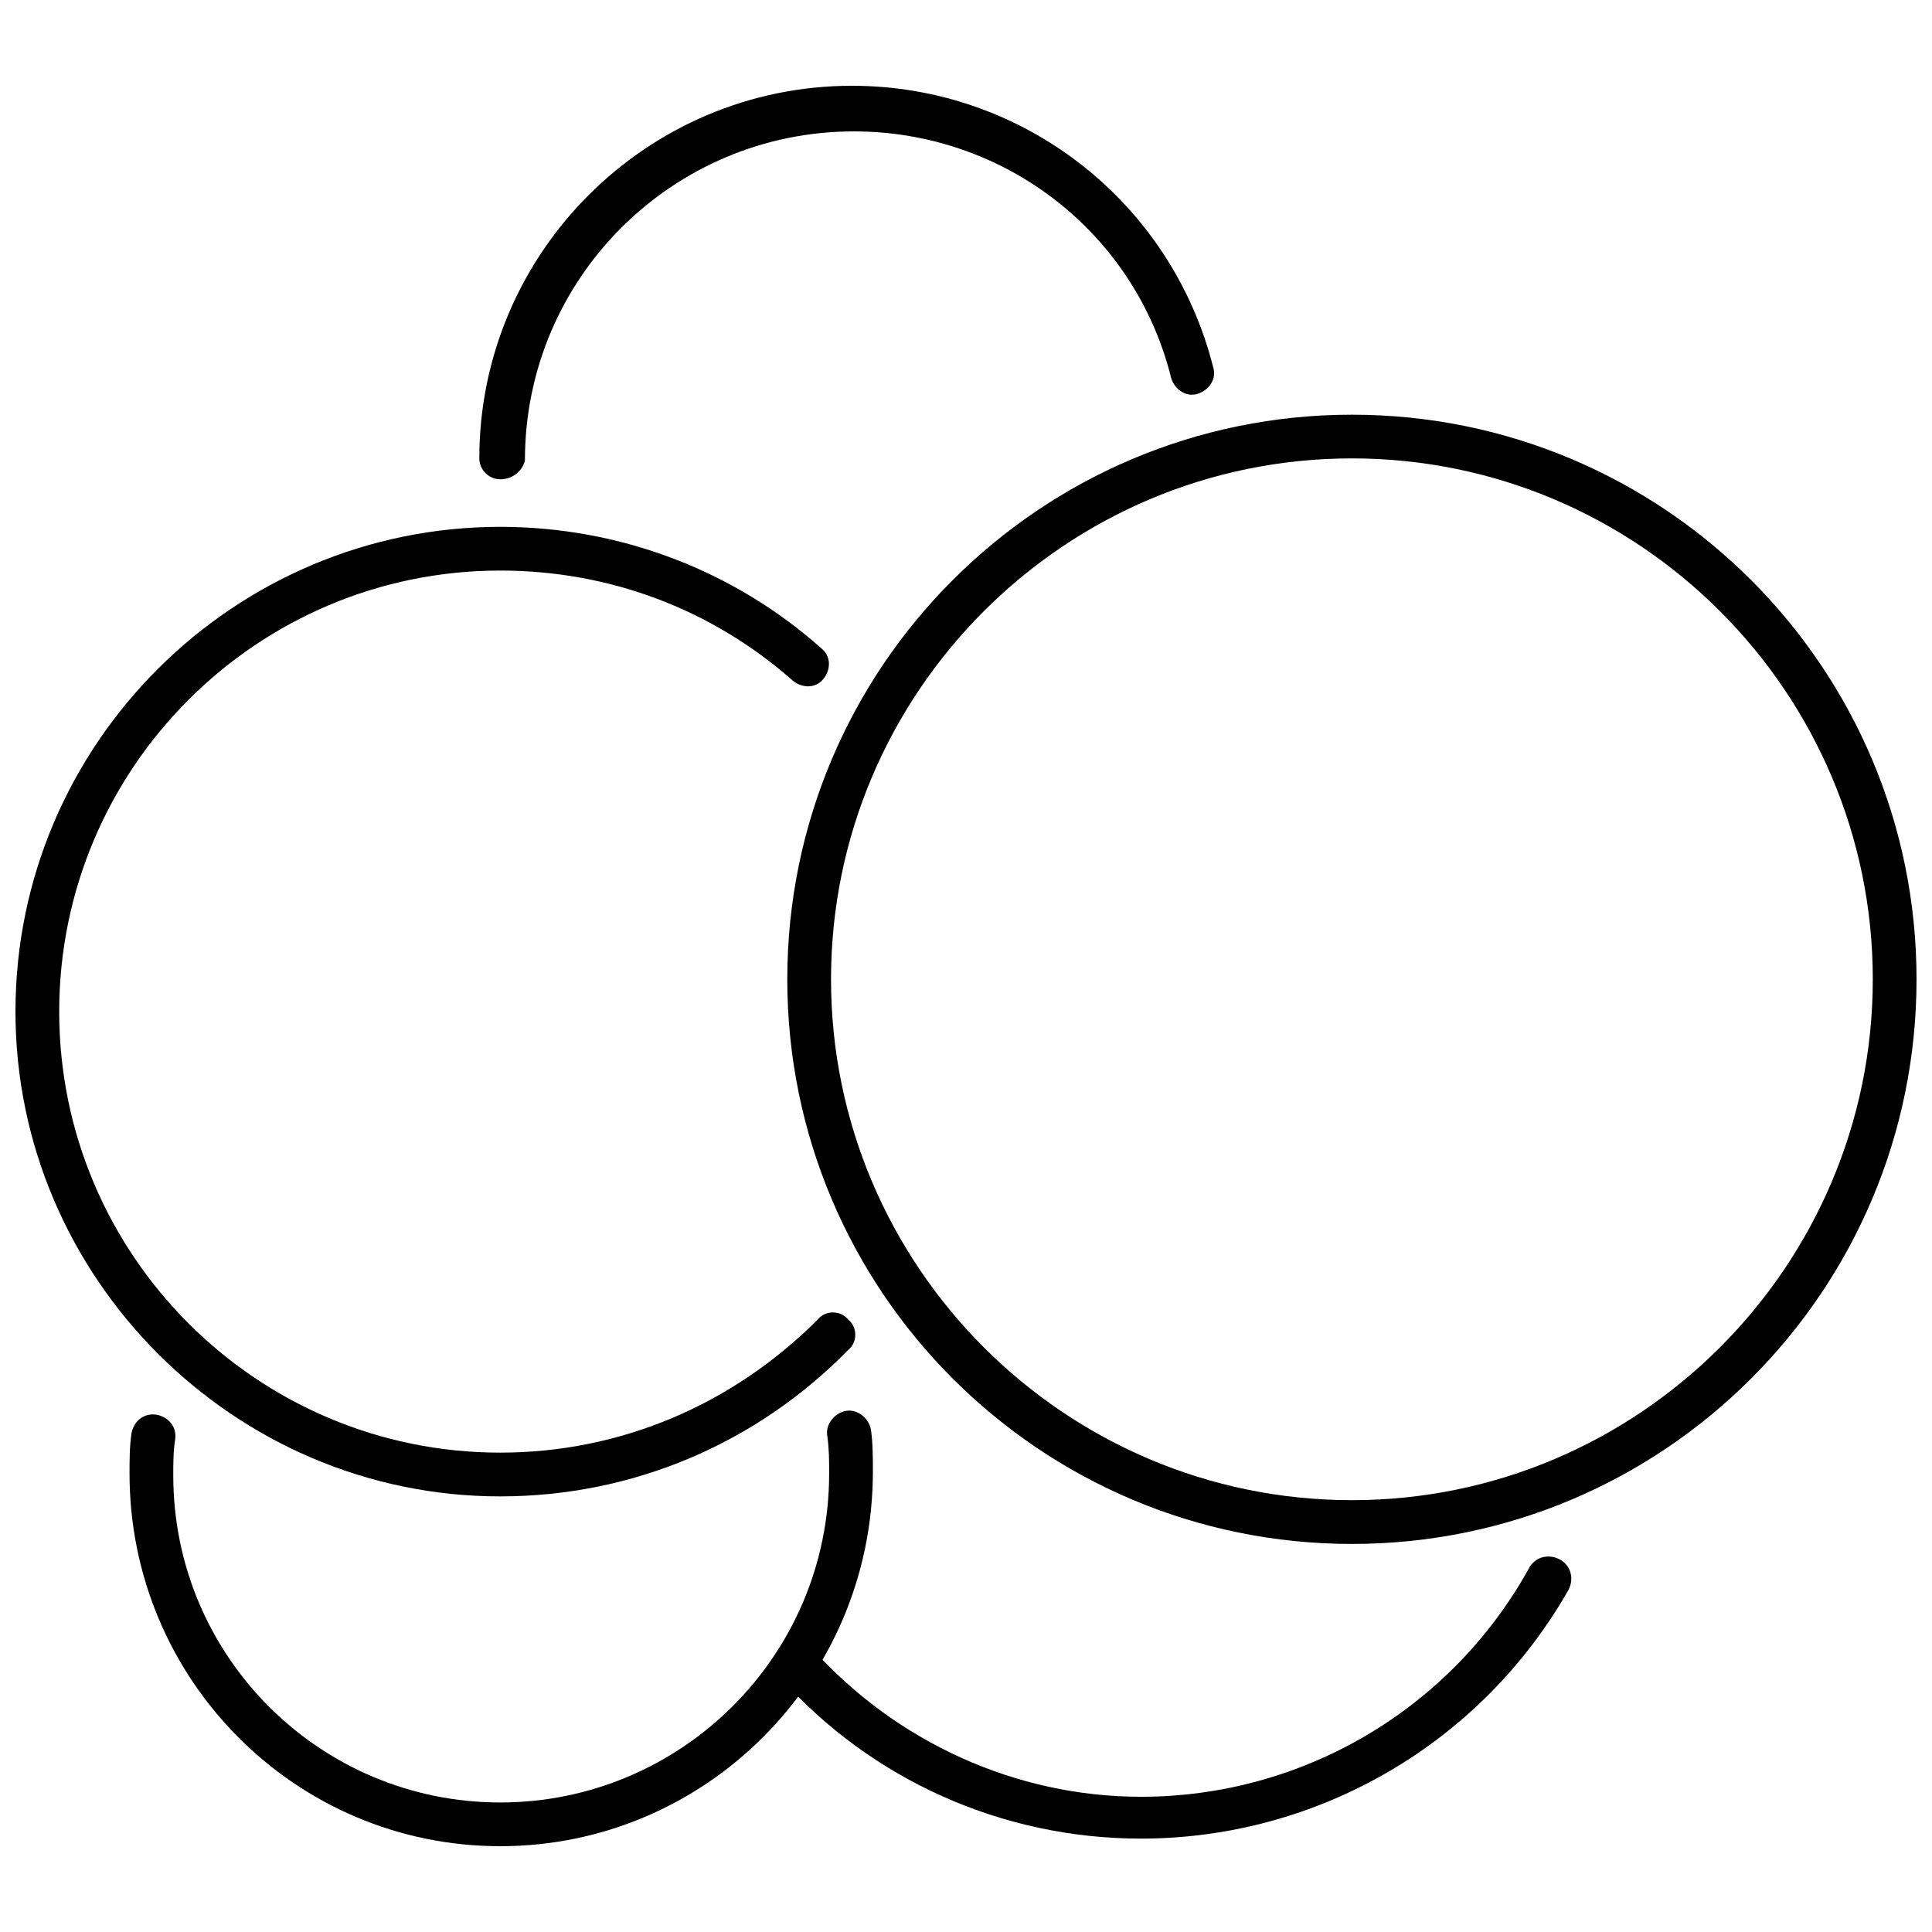
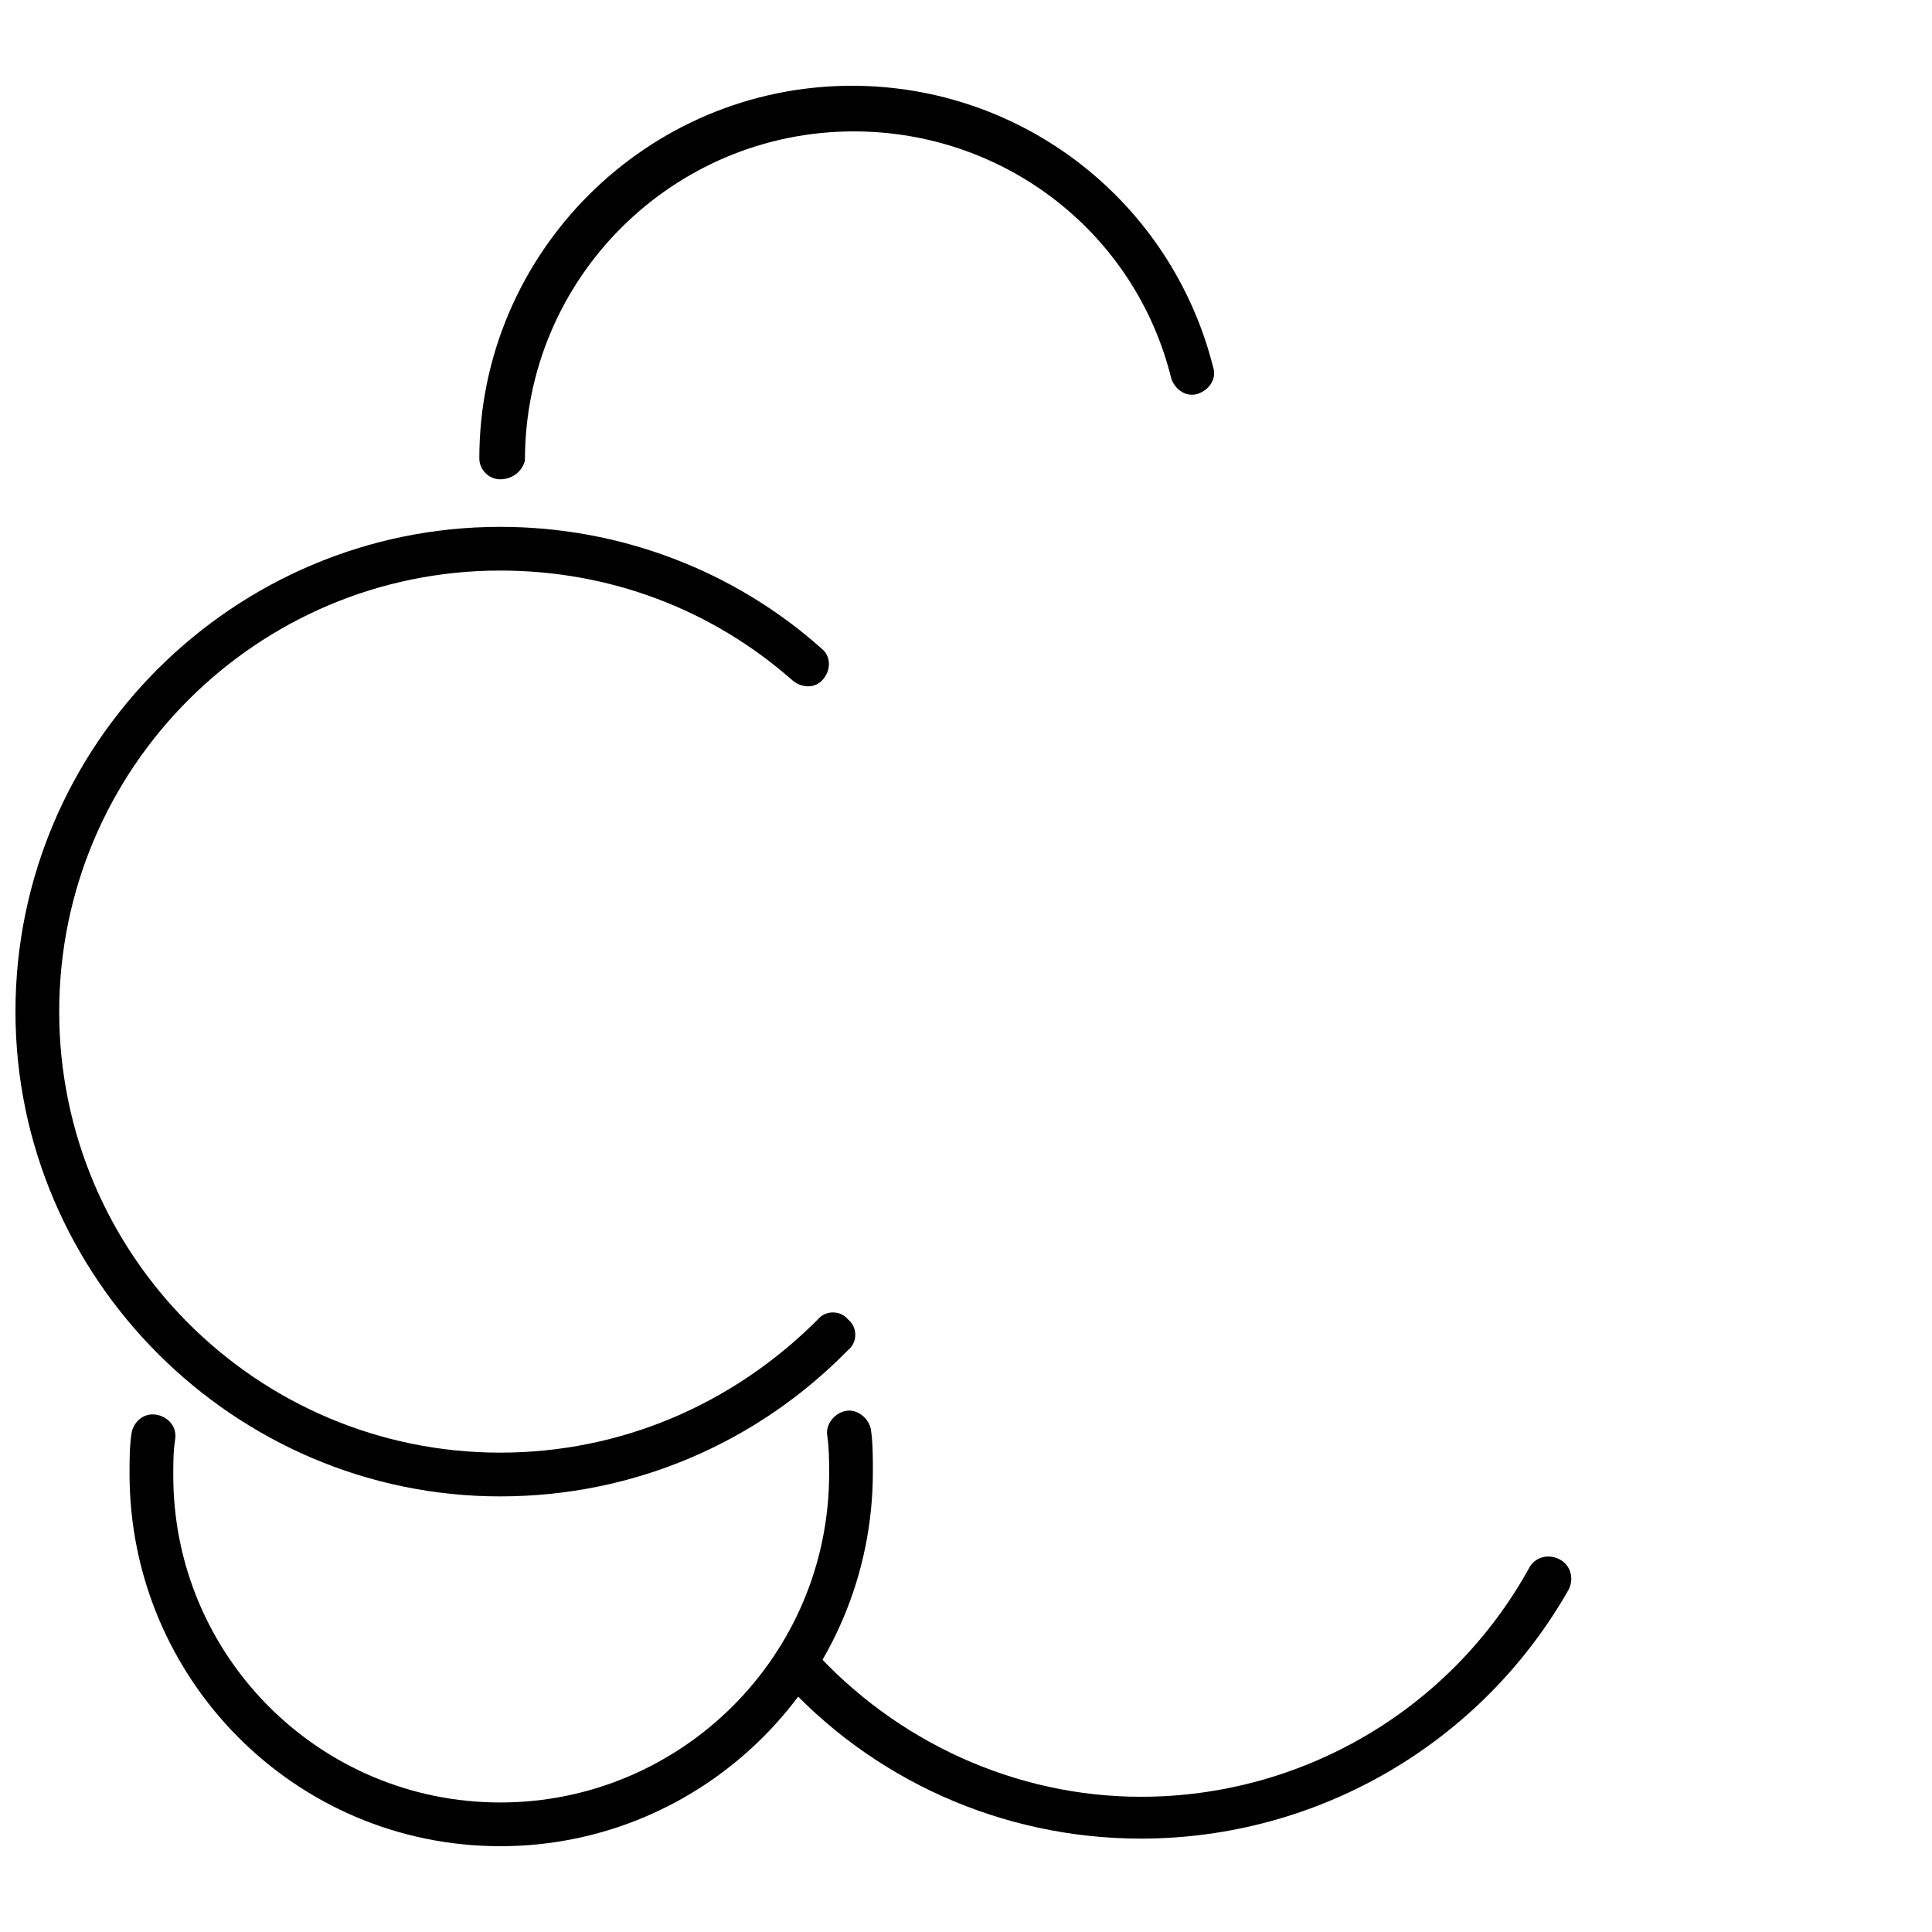
<svg xmlns="http://www.w3.org/2000/svg" width="800px" height="800px" version="1.1" viewBox="144 144 512 512">
  <defs>
    <clipPath id="b">
-       <path d="m352 253h299.9v301h-299.9z" />
-     </clipPath>
+       </clipPath>
    <clipPath id="a">
      <path d="m148.09 283h222.91v258h-222.91z" />
    </clipPath>
  </defs>
-   <path d="m276.57 271.02c-3.023 0-5.543-2.519-5.543-5.543 0-54.41 44.336-98.746 98.746-98.746 45.344 0 84.641 30.73 95.723 74.562 1.008 3.023-1.008 6.047-4.031 7.055-3.023 1.008-6.047-1.008-7.055-4.031-9.574-38.793-44.336-65.496-84.137-65.496-47.863 0-87.16 38.793-87.16 87.16-0.5 2.519-3.016 5.039-6.543 5.039z" />
+   <path d="m276.57 271.02c-3.023 0-5.543-2.519-5.543-5.543 0-54.41 44.336-98.746 98.746-98.746 45.344 0 84.641 30.73 95.723 74.562 1.008 3.023-1.008 6.047-4.031 7.055-3.023 1.008-6.047-1.008-7.055-4.031-9.574-38.793-44.336-65.496-84.137-65.496-47.863 0-87.16 38.793-87.16 87.16-0.5 2.519-3.016 5.039-6.543 5.039" />
  <g clip-path="url(#b)">
    <path d="m502.27 553.16c-82.625 0-149.63-67.008-149.63-149.63 0-82.621 67.008-149.63 149.63-149.63s149.63 67.008 149.63 149.63c0 82.625-67.004 149.63-149.63 149.63zm0-287.68c-76.074 0-138.04 61.969-138.04 138.04 0 76.074 61.969 138.04 138.04 138.04 76.074 0 138.04-61.969 138.04-138.04 0-76.074-61.969-138.04-138.04-138.04z" />
  </g>
  <g clip-path="url(#a)">
    <path d="m276.57 540.56c-70.535 0-128.47-57.938-128.47-128.47 0-71.039 57.938-128.47 128.47-128.47 31.738 0 61.969 11.586 85.145 32.242 2.519 2.016 2.519 5.543 0.504 8.062s-5.543 2.519-8.062 0.504c-21.664-19.145-48.871-29.223-77.586-29.223-64.488 0-116.88 52.395-116.88 116.88 0 64.488 52.395 116.88 116.88 116.88 31.738 0 61.465-12.594 84.137-35.266 2.016-2.519 6.047-2.519 8.062 0 2.519 2.016 2.519 6.047 0 8.062-24.188 24.688-56.934 38.797-92.199 38.797z" />
  </g>
  <path d="m446.35 631.25c-36.777 0-71.539-15.617-95.723-42.824-2.016-2.519-2.016-6.047 0.504-8.062 2.519-2.016 6.047-2.016 8.062 0.504 22.168 24.688 53.906 39.297 87.16 39.297 42.824 0 82.121-23.176 102.78-60.457 1.512-3.023 5.039-4.031 8.062-2.519 3.023 1.512 4.031 5.039 2.519 8.062-23.18 40.809-66.508 66-113.36 66z" />
  <path d="m276.57 633.26c-54.414 0-98.242-44.336-98.242-98.746 0-3.527 0-7.055 0.504-10.578 0.504-3.023 3.023-5.543 6.551-5.039 3.023 0.504 5.543 3.023 5.039 6.551-0.504 3.023-0.504 6.551-0.504 9.574-0.004 47.859 38.789 86.652 86.652 86.652 47.863 0 87.16-38.793 87.16-87.16 0-3.527 0-6.551-0.504-10.078-0.504-3.023 2.016-6.047 5.039-6.551 3.023-0.504 6.047 2.016 6.551 5.039 0.504 3.527 0.504 7.559 0.504 11.082-0.004 54.918-44.34 99.254-98.75 99.254z" />
</svg>